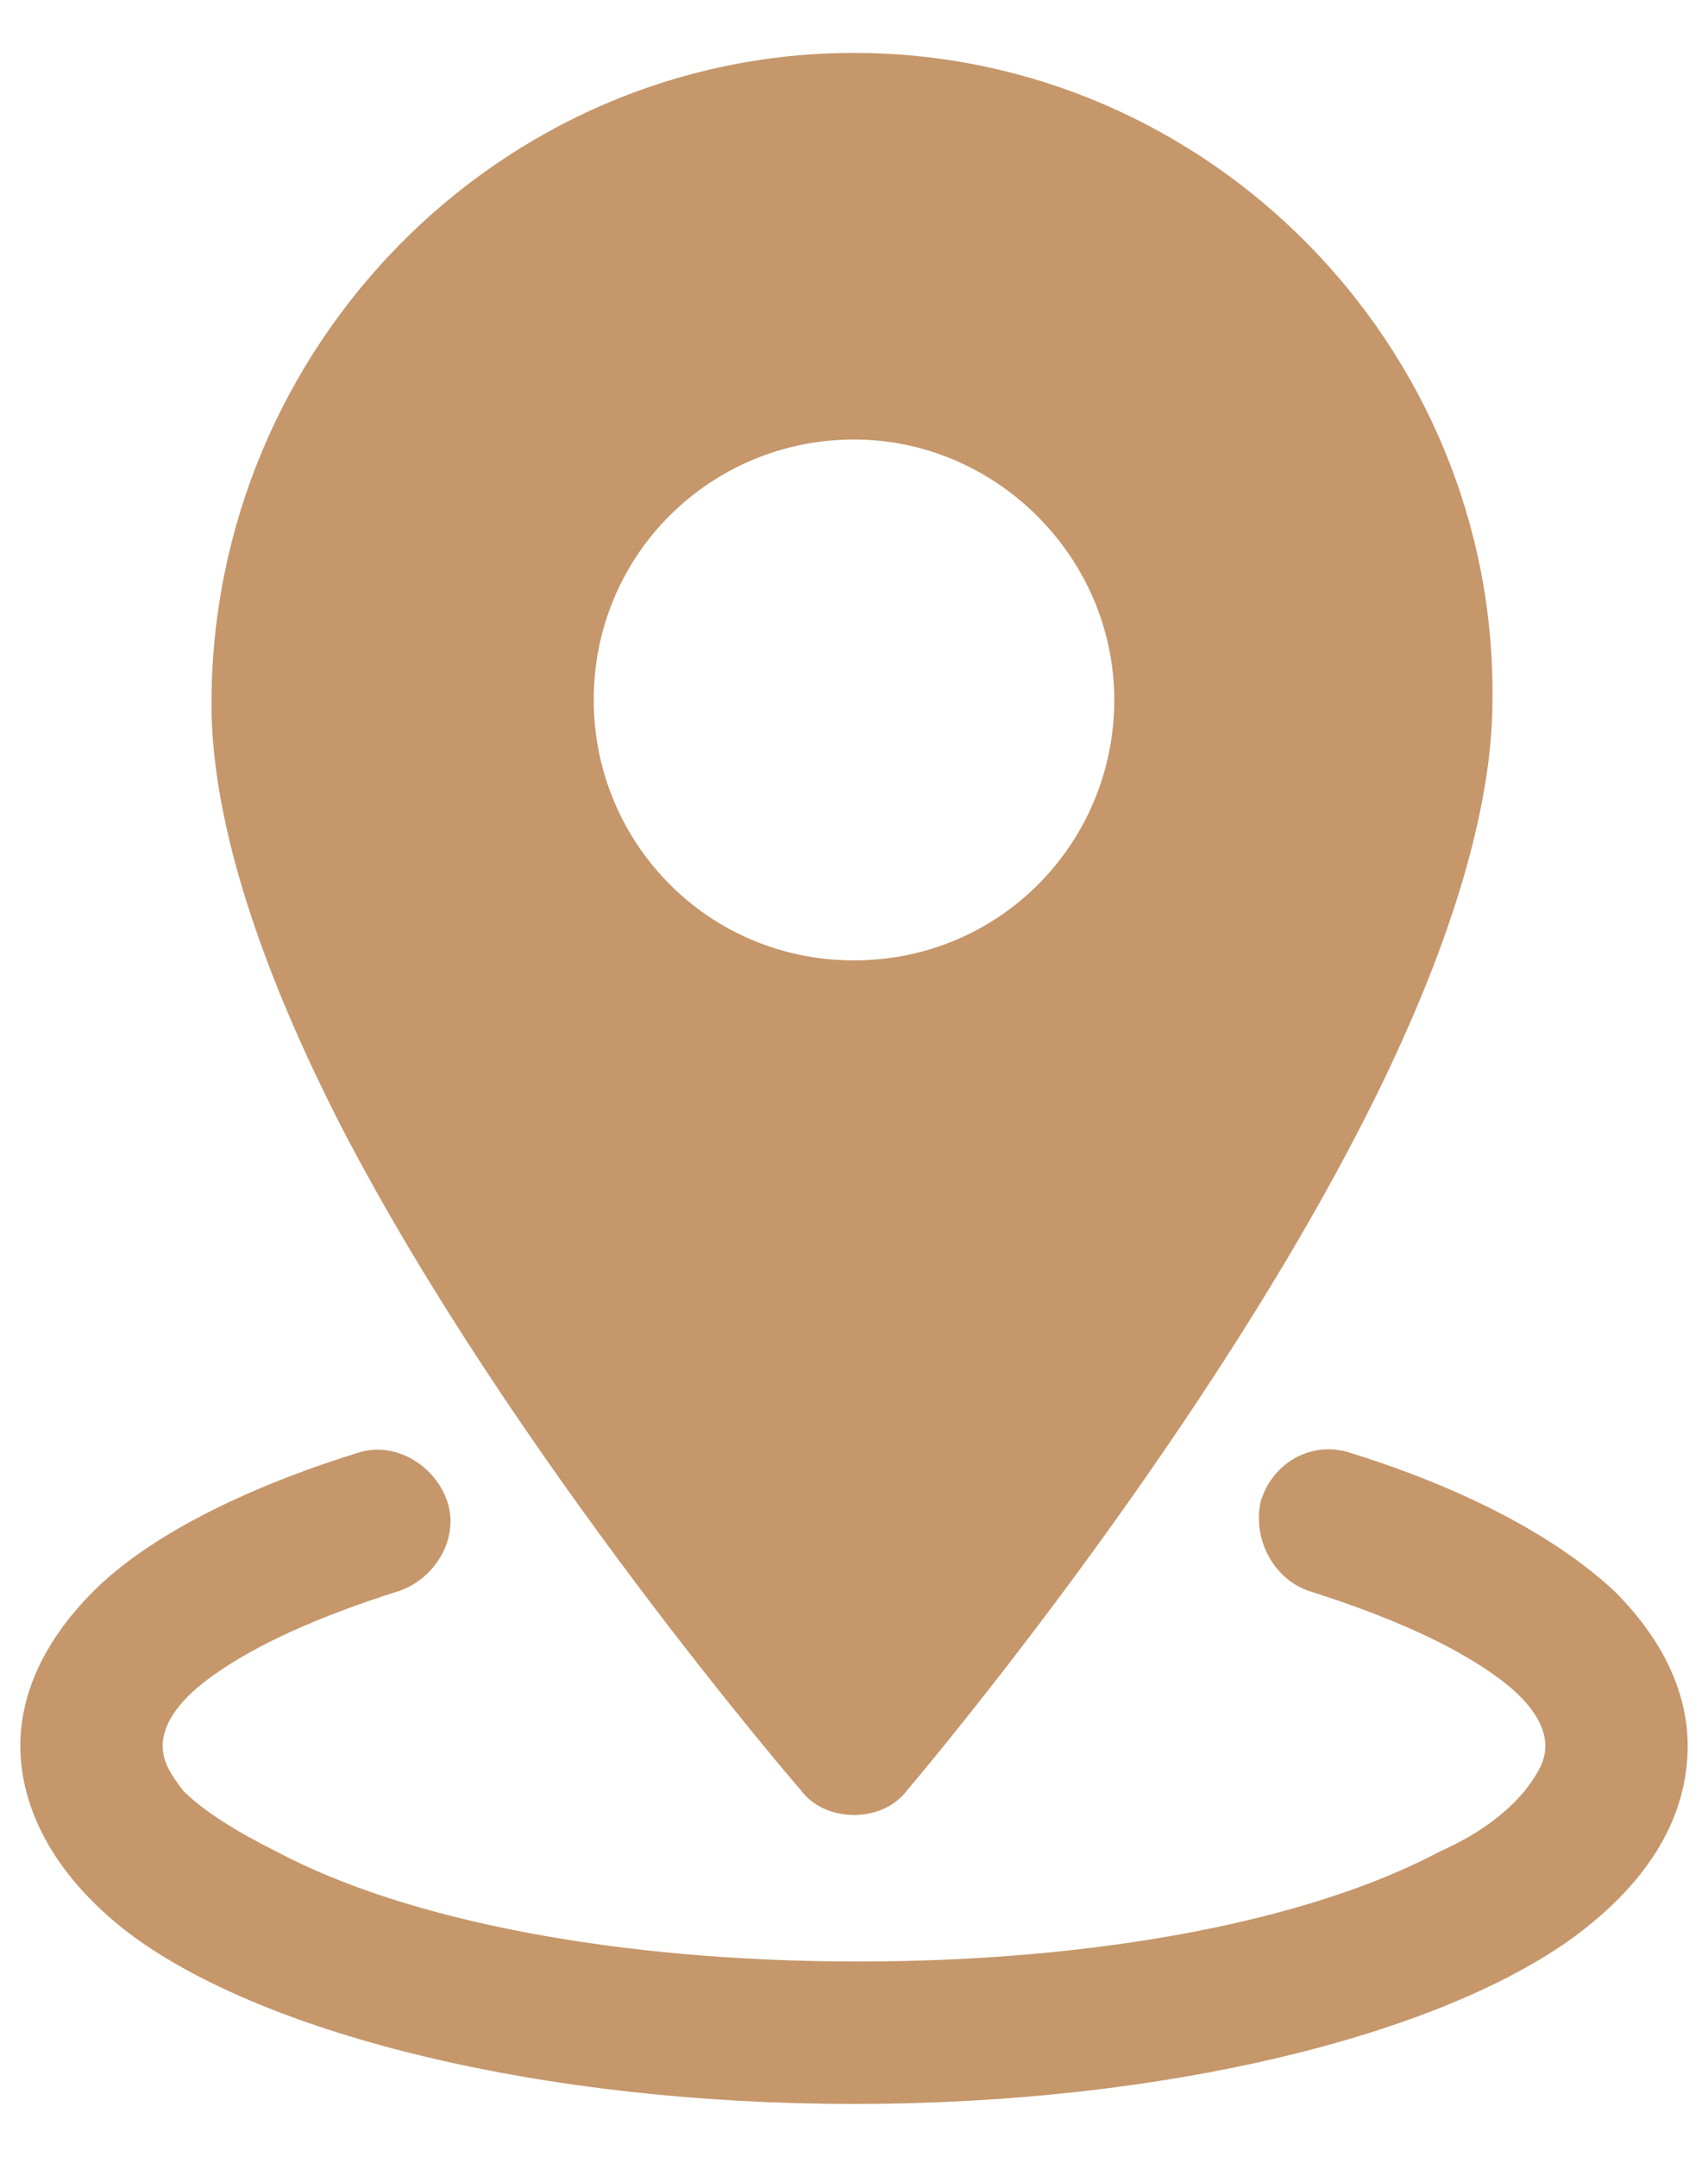
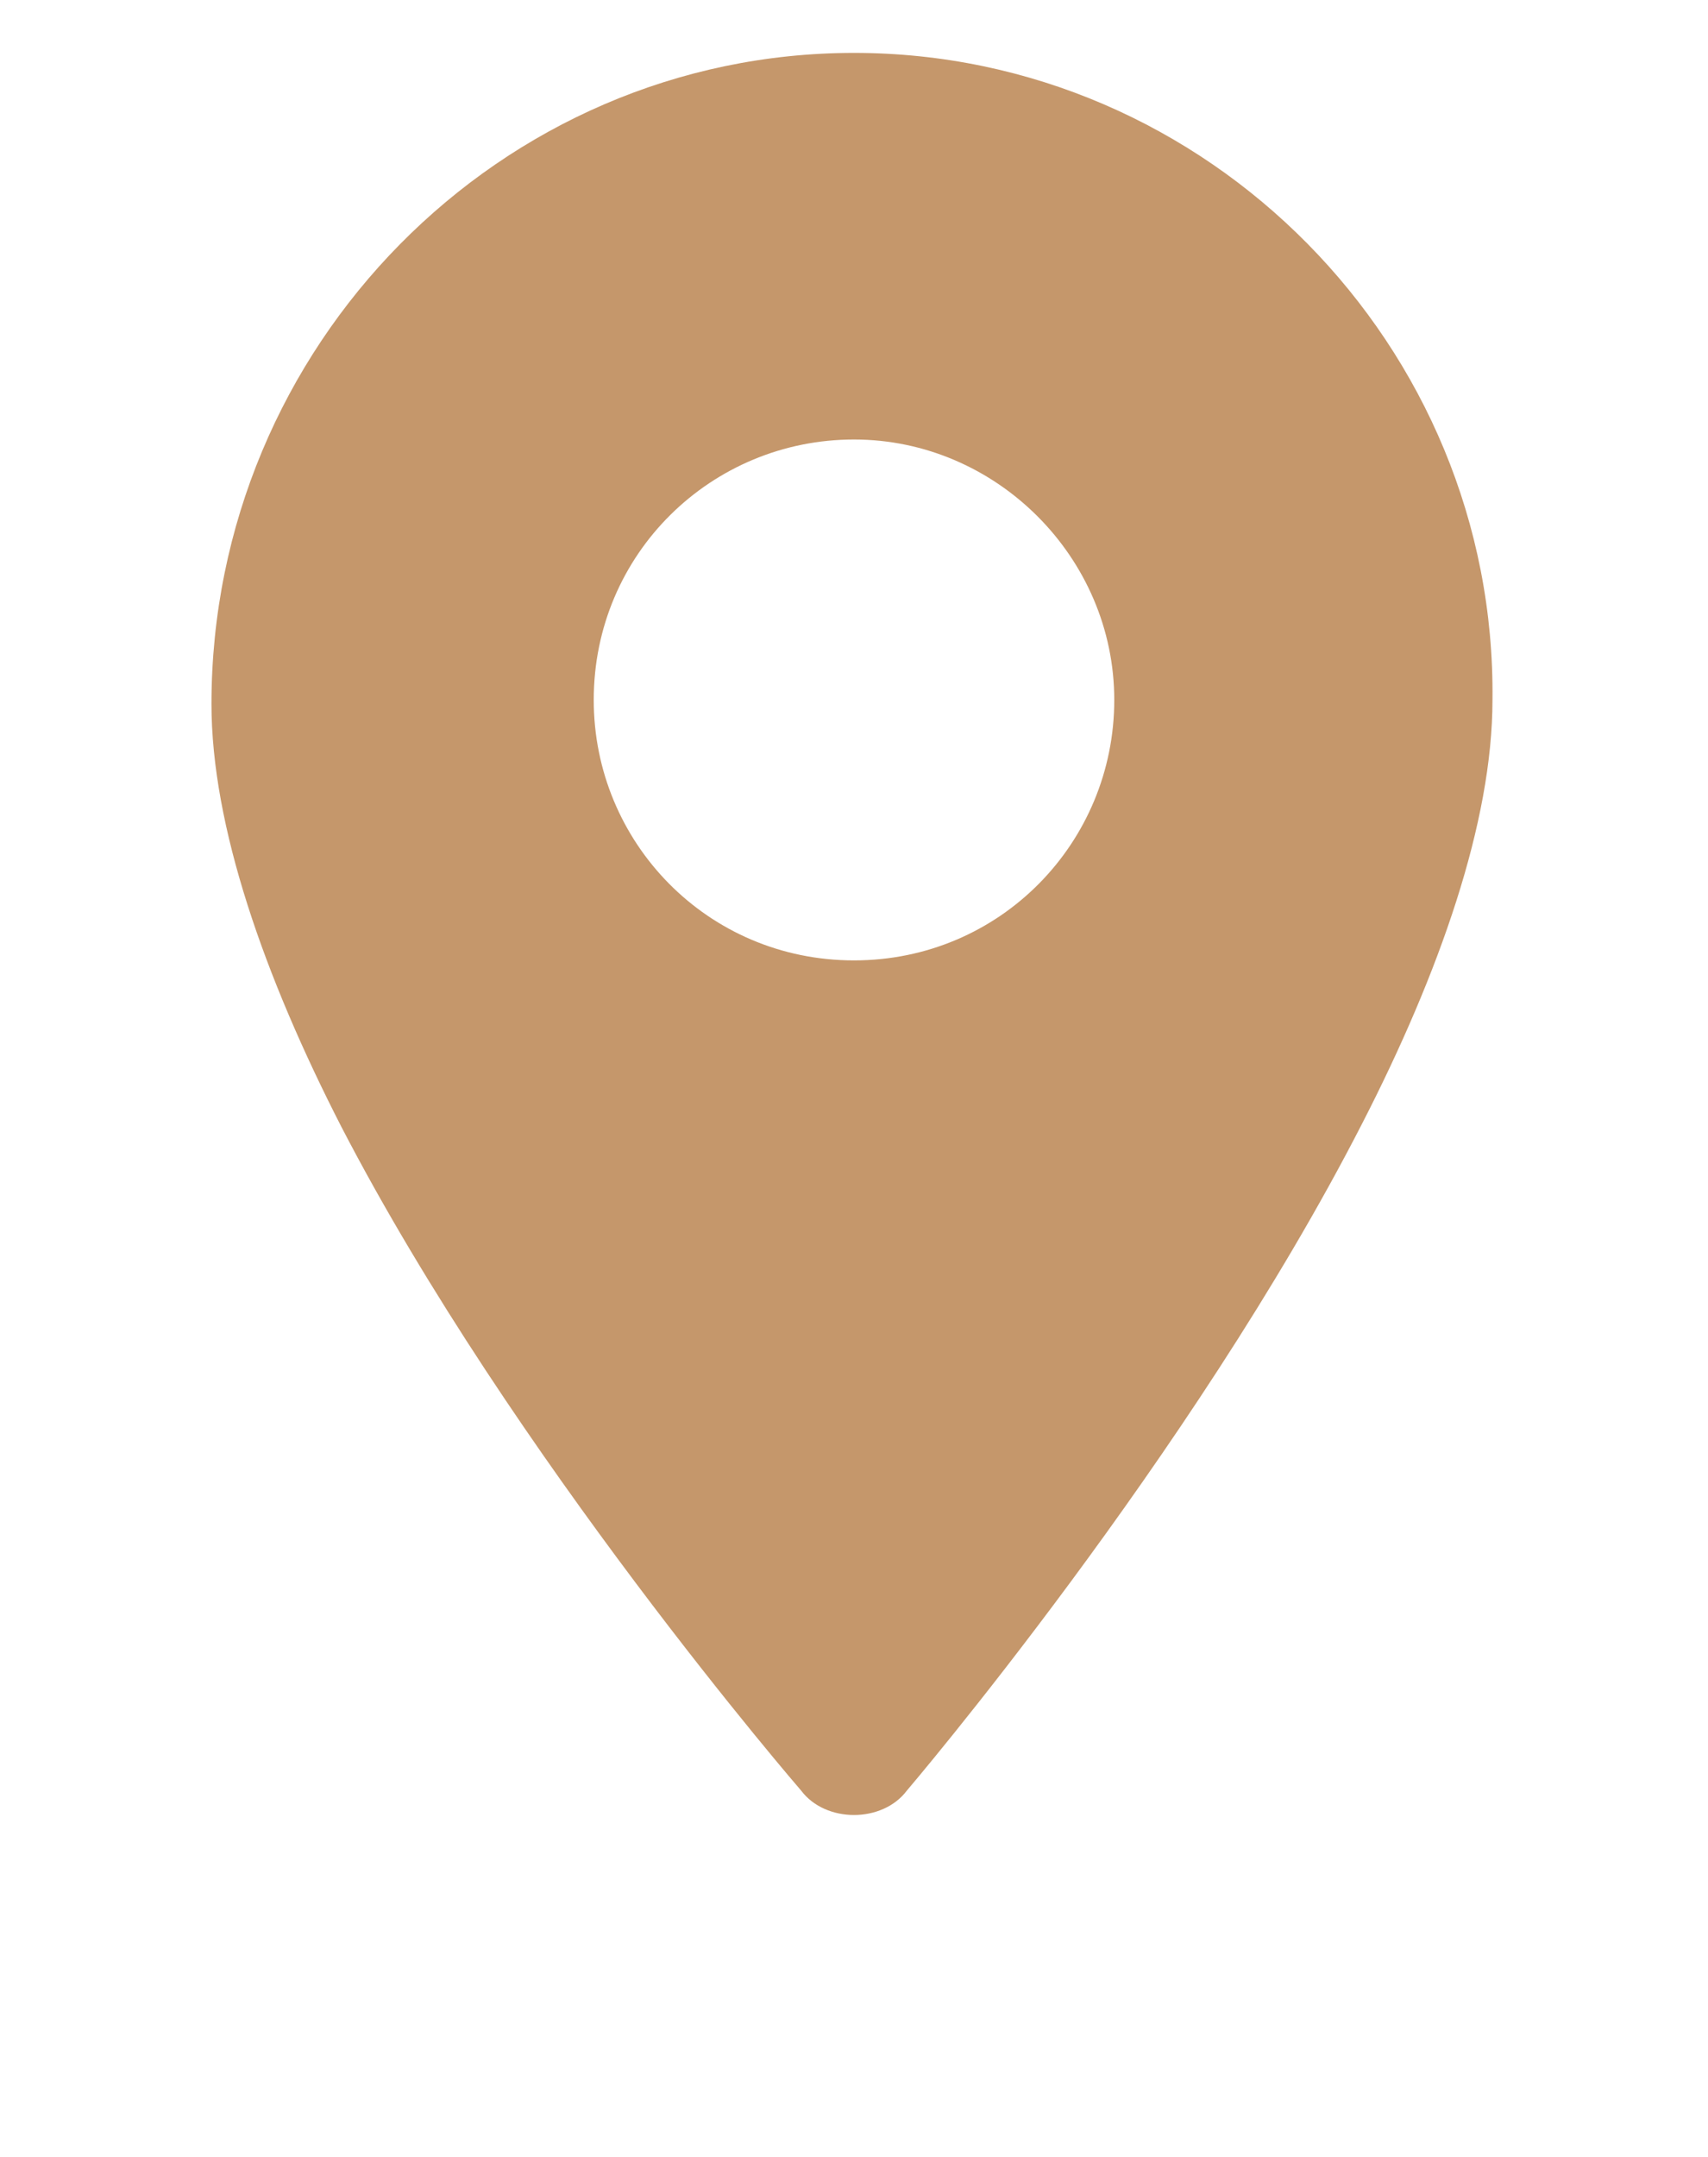
<svg xmlns="http://www.w3.org/2000/svg" version="1.1" id="Layer_1" x="0px" y="0px" width="42px" height="53px" viewBox="0 0 42 53" style="enable-background:new 0 0 42 53;" xml:space="preserve">
  <style type="text/css">
	.st0{fill:#C5976B;}
</style>
  <g id="Icon">
    <path class="st0" d="M21,1.3c-8.7,0-15.8,7.2-15.8,16c0,3,1.3,6.7,3.2,10.4C12.6,35.8,19.7,44,19.7,44c0.3,0.4,0.8,0.6,1.3,0.6   c0.5,0,1-0.2,1.3-0.6c0,0,7-8.2,11.2-16.4c1.9-3.7,3.2-7.4,3.2-10.4C36.8,8.5,29.7,1.3,21,1.3z M21,23.6c-3.6,0-6.4-2.9-6.4-6.4   c0-3.6,2.9-6.4,6.4-6.4s6.4,2.9,6.4,6.4C27.4,20.7,24.6,23.6,21,23.6z" />
-     <path id="XMLID_1_" class="st0" d="M32.2,39.1c1.9,0.6,3.5,1.3,4.6,2.1c0.7,0.5,1.2,1.1,1.2,1.7c0,0.4-0.2,0.7-0.5,1.1   c-0.5,0.6-1.2,1.1-2.1,1.5c-3.2,1.7-8.4,2.7-14.3,2.7s-11.1-1-14.3-2.7C5.8,45,5,44.5,4.5,44C4.2,43.6,4,43.3,4,42.9   c0-0.6,0.5-1.2,1.2-1.7c1.1-0.8,2.7-1.5,4.6-2.1c0.9-0.3,1.5-1.3,1.2-2.2c-0.3-0.9-1.3-1.5-2.2-1.2c-2.9,0.9-5.2,2.1-6.5,3.4   c-1.2,1.2-1.8,2.5-1.8,3.8c0,1.6,0.9,3.3,2.8,4.7c3.3,2.4,10,4.1,17.7,4.1s14.4-1.7,17.7-4.1c1.9-1.4,2.8-3,2.8-4.7   c0-1.3-0.6-2.6-1.8-3.8c-1.4-1.3-3.6-2.5-6.5-3.4c-0.9-0.3-1.9,0.2-2.2,1.2C30.8,37.8,31.3,38.8,32.2,39.1L32.2,39.1z" />
  </g>
</svg>